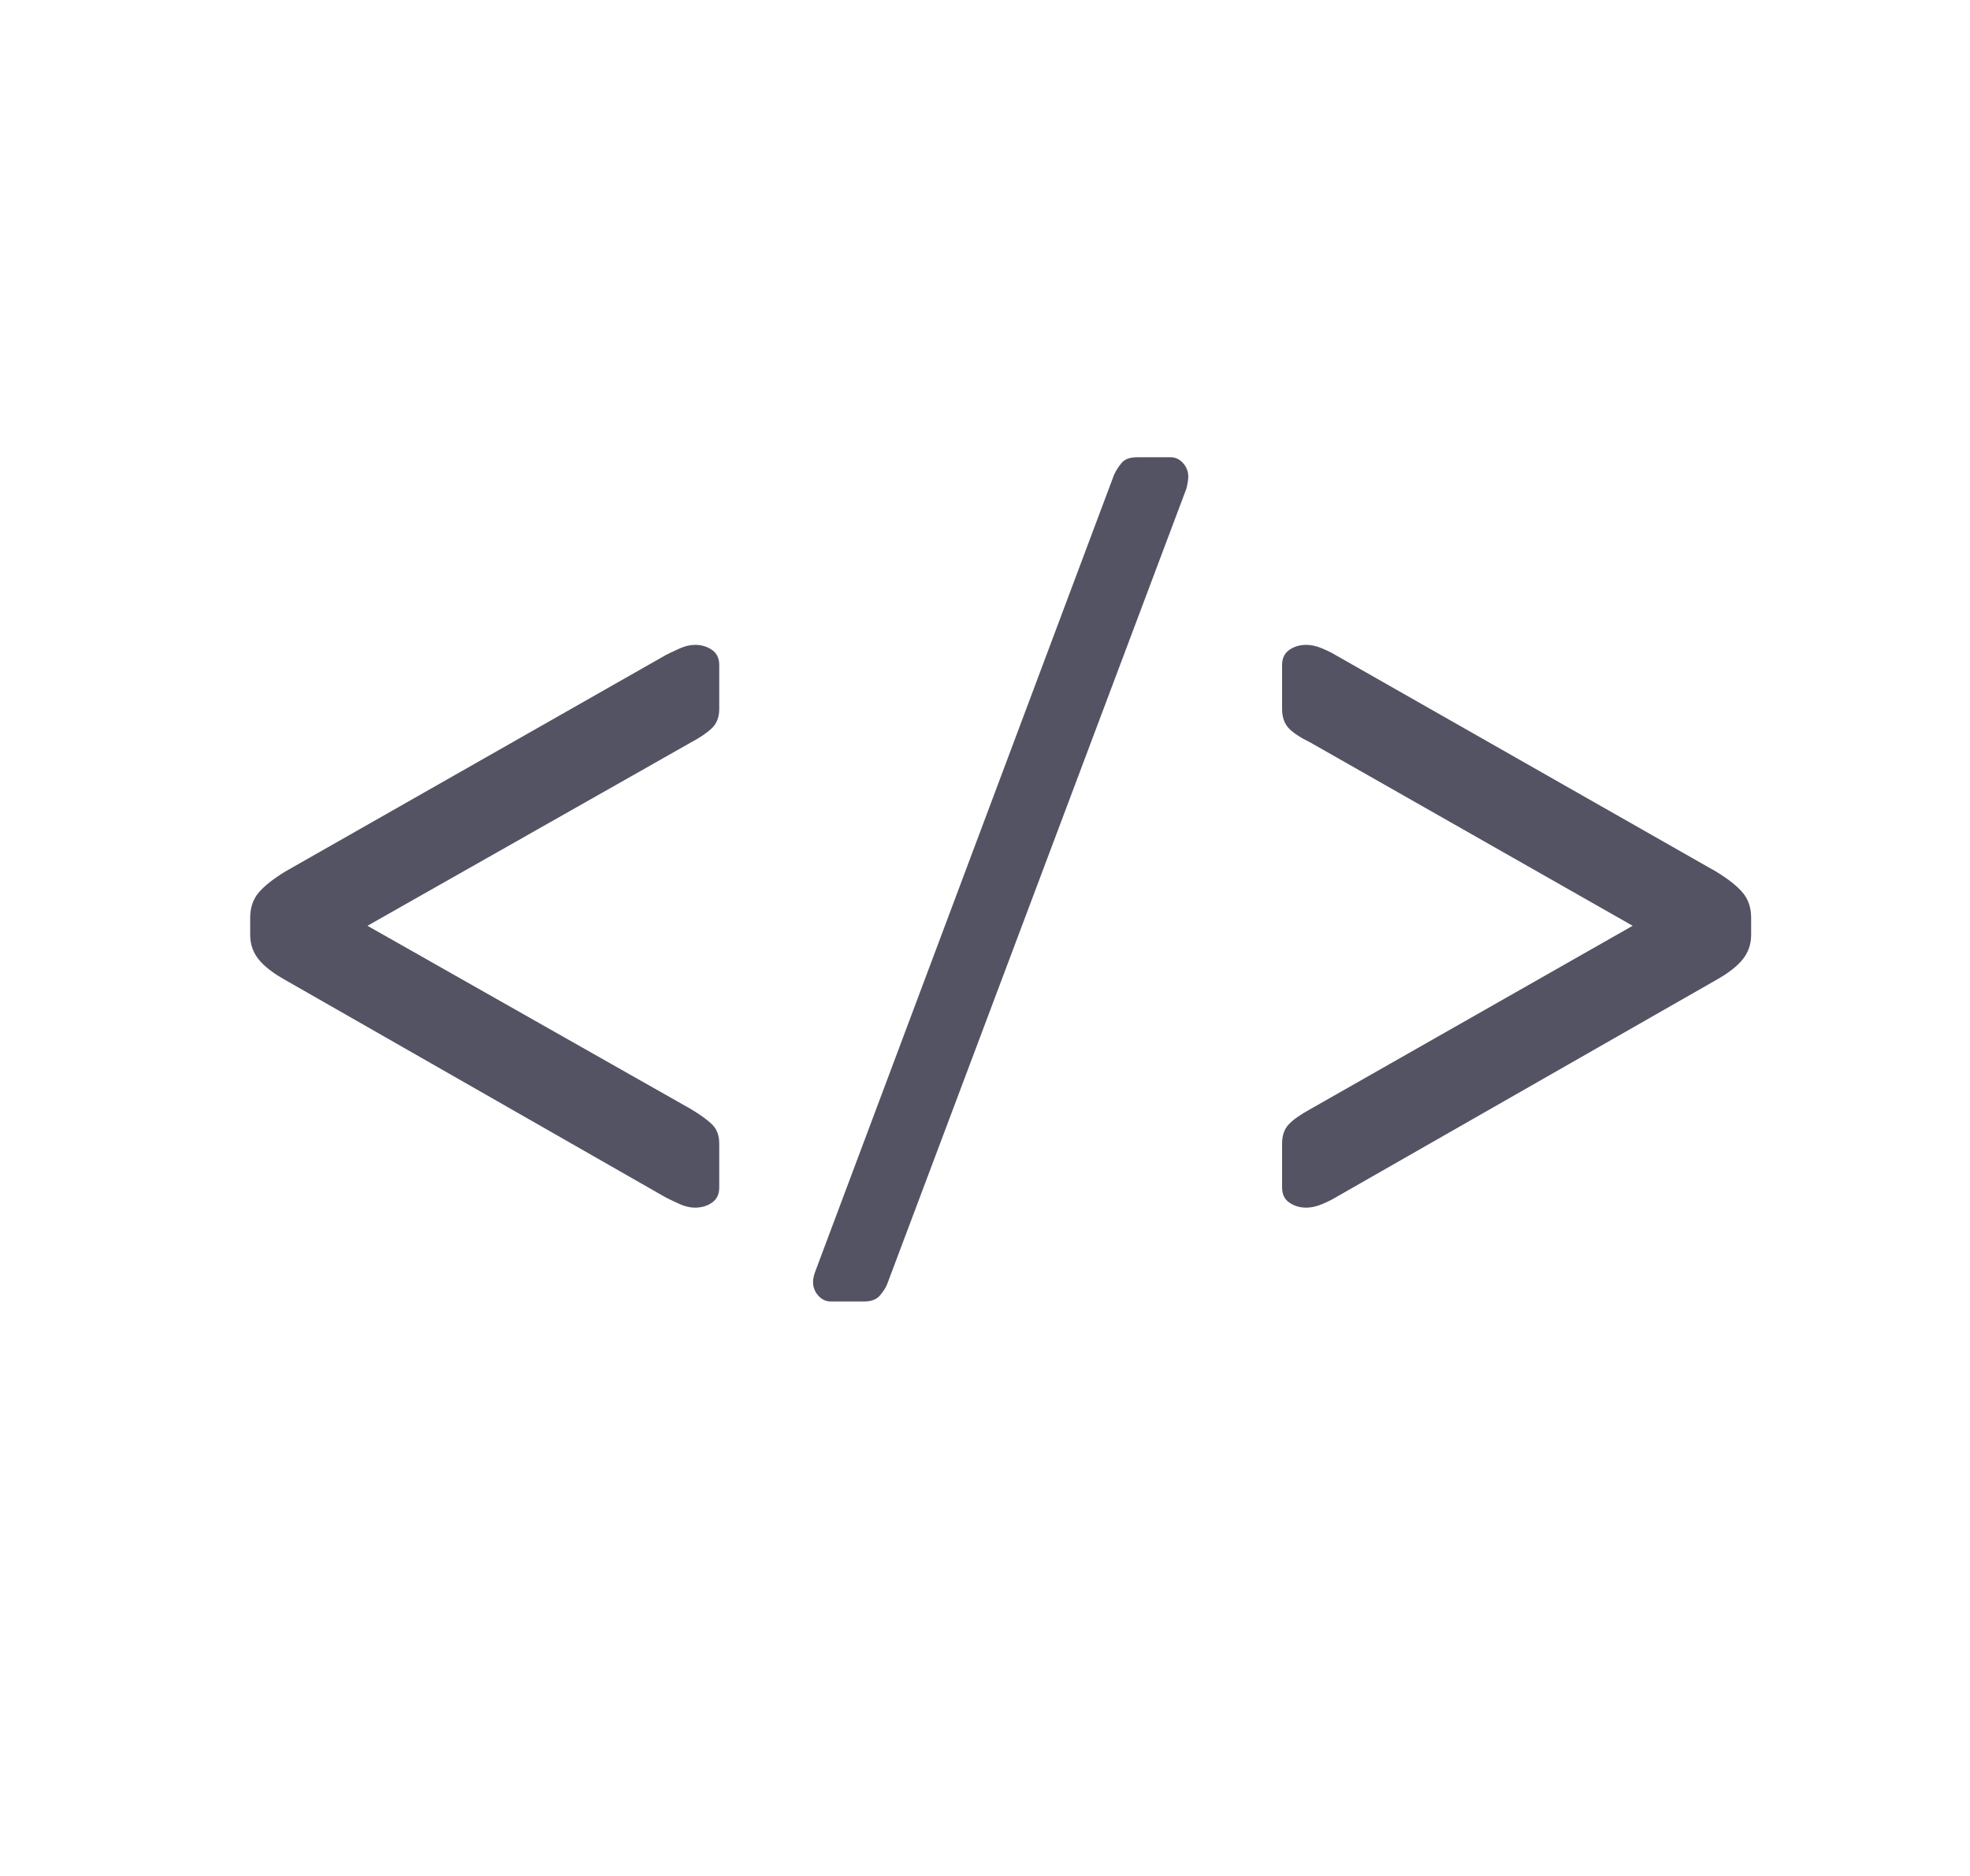
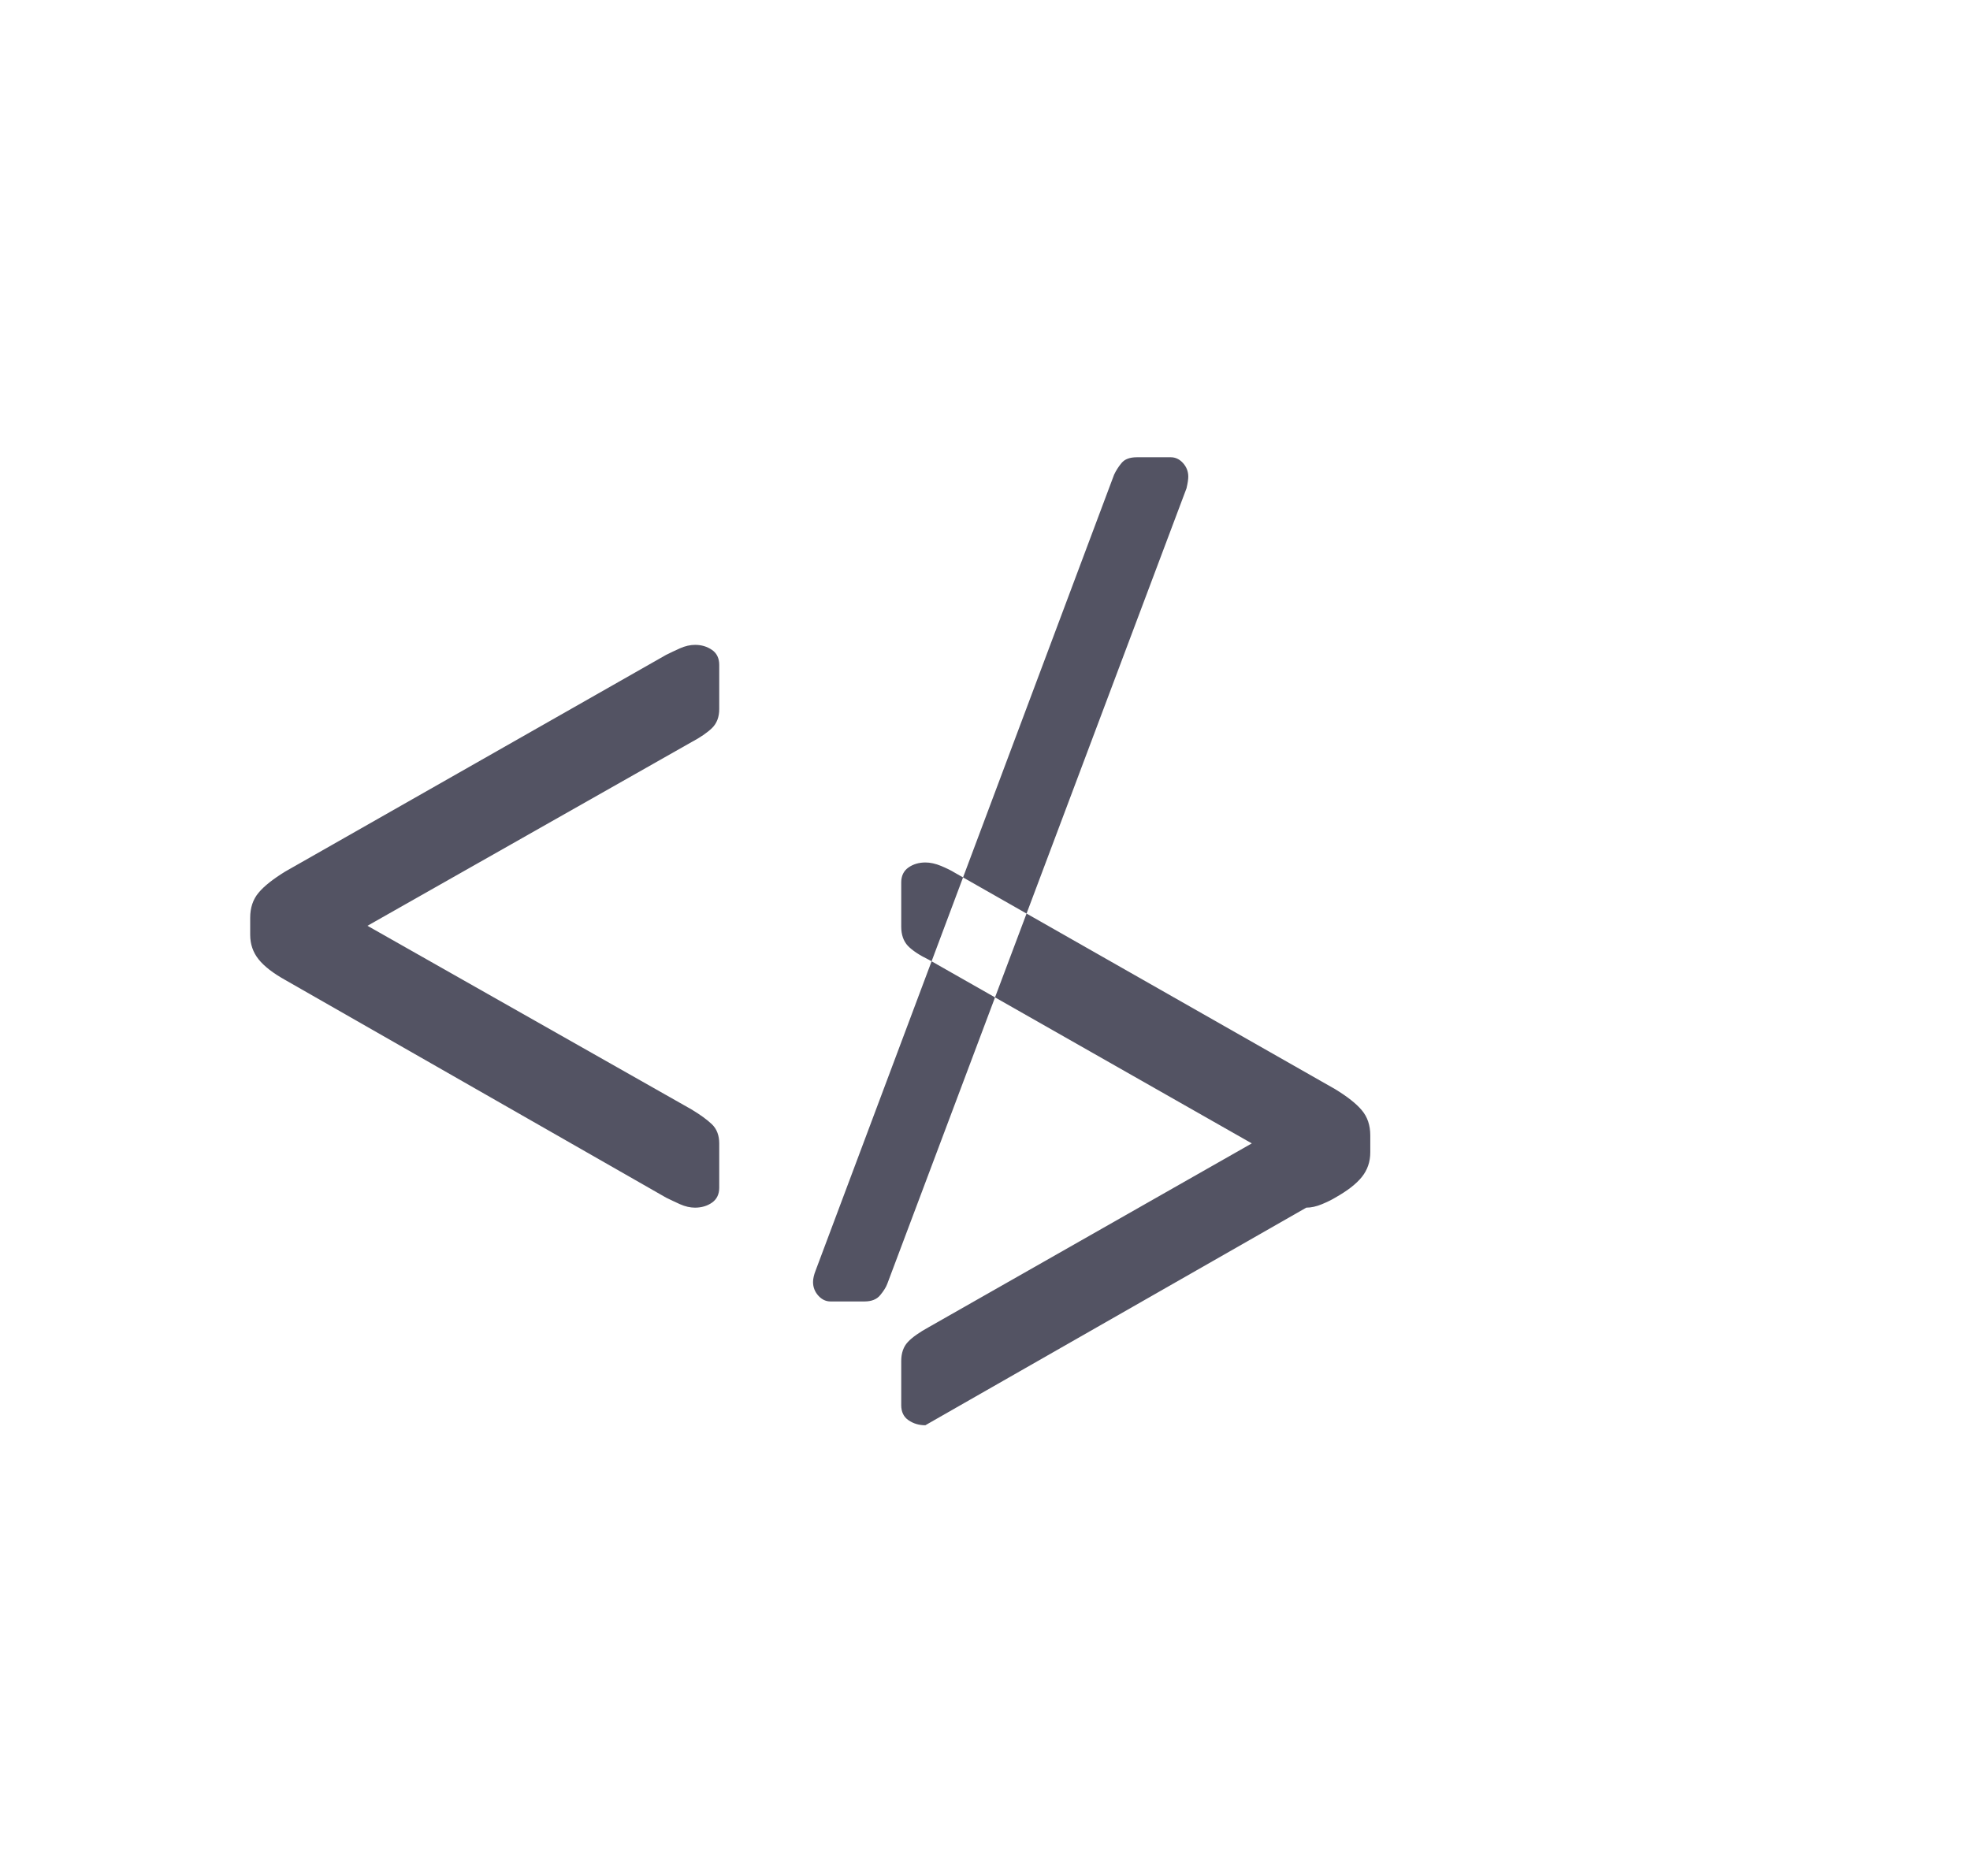
<svg xmlns="http://www.w3.org/2000/svg" width="21" height="20" viewBox="0 0 21 20">
  <g fill="none" fill-rule="evenodd">
    <g fill="#535363">
      <g>
        <g>
          <g>
-             <path d="M6.742 12.875c.069 0 .13-.018.18-.053.052-.036.078-.09.078-.16v-.471c0-.086-.026-.154-.077-.204-.052-.05-.125-.103-.22-.16L3.25 9.87l3.454-1.958c.094-.05.167-.1.219-.15.051-.05.077-.117.077-.203v-.47c0-.071-.026-.125-.077-.16-.052-.036-.112-.054-.18-.054-.052 0-.106.012-.162.037-.056.025-.105.049-.148.07l-4.06 2.31c-.128.079-.223.153-.283.225-.06.071-.09.16-.09.267v.182c0 .1.03.187.09.262.06.075.155.148.284.22l4.059 2.32c.043.021.092.045.148.07.056.025.11.037.161.037zm1.807 1c.074 0 .13-.022.167-.067.037-.045.062-.085.075-.12l3.19-8.482c.013-.055.019-.097.019-.124 0-.055-.019-.104-.056-.145-.037-.041-.08-.062-.13-.062h-.363c-.074 0-.129.02-.163.062-.034.041-.06.083-.079.124l-3.181 8.483c-.019.048-.028.09-.028.124 0 .055.019.104.056.145.037.041.08.062.13.062h.363zm4.709-1c.051 0 .107-.012.167-.037.06-.025.108-.049.142-.07l4.06-2.32c.128-.072.223-.145.283-.22.06-.075.09-.162.09-.262v-.182c0-.107-.03-.196-.09-.267-.06-.072-.155-.146-.284-.225l-4.059-2.31c-.034-.021-.082-.045-.142-.07-.06-.025-.116-.037-.167-.037-.069 0-.13.018-.18.053-.052.036-.078.09-.078.16v.471c0 .086.024.154.07.204.048.05.123.1.226.15l3.441 1.957-3.44 1.957c-.104.057-.179.11-.226.16-.047.05-.071.118-.071.204v.47c0 .071.026.125.077.16.052.036.112.054.18.054z" transform="translate(-542 -126) translate(498 90) translate(34.667 22) translate(10 14)" />
+             <path d="M6.742 12.875c.069 0 .13-.018.18-.053.052-.036.078-.09.078-.16v-.471c0-.086-.026-.154-.077-.204-.052-.05-.125-.103-.22-.16L3.25 9.87l3.454-1.958c.094-.05.167-.1.219-.15.051-.05.077-.117.077-.203v-.47c0-.071-.026-.125-.077-.16-.052-.036-.112-.054-.18-.054-.052 0-.106.012-.162.037-.056.025-.105.049-.148.07l-4.06 2.31c-.128.079-.223.153-.283.225-.06.071-.09.16-.09.267v.182c0 .1.03.187.09.262.06.075.155.148.284.22l4.059 2.32c.043.021.092.045.148.07.056.025.11.037.161.037zm1.807 1c.074 0 .13-.022.167-.067.037-.045.062-.085.075-.12l3.19-8.482c.013-.055.019-.097.019-.124 0-.055-.019-.104-.056-.145-.037-.041-.08-.062-.13-.062h-.363c-.074 0-.129.02-.163.062-.034.041-.06.083-.079.124l-3.181 8.483c-.019.048-.028.09-.028.124 0 .055.019.104.056.145.037.041.08.062.13.062h.363zm4.709-1c.051 0 .107-.012.167-.037.06-.025.108-.049.142-.07c.128-.072.223-.145.283-.22.06-.075.09-.162.09-.262v-.182c0-.107-.03-.196-.09-.267-.06-.072-.155-.146-.284-.225l-4.059-2.31c-.034-.021-.082-.045-.142-.07-.06-.025-.116-.037-.167-.037-.069 0-.13.018-.18.053-.052.036-.078.09-.078.16v.471c0 .086.024.154.07.204.048.05.123.1.226.15l3.441 1.957-3.44 1.957c-.104.057-.179.11-.226.16-.047.05-.071.118-.071.204v.47c0 .071.026.125.077.16.052.036.112.054.18.054z" transform="translate(-542 -126) translate(498 90) translate(34.667 22) translate(10 14)" />
          </g>
        </g>
      </g>
    </g>
  </g>
</svg>